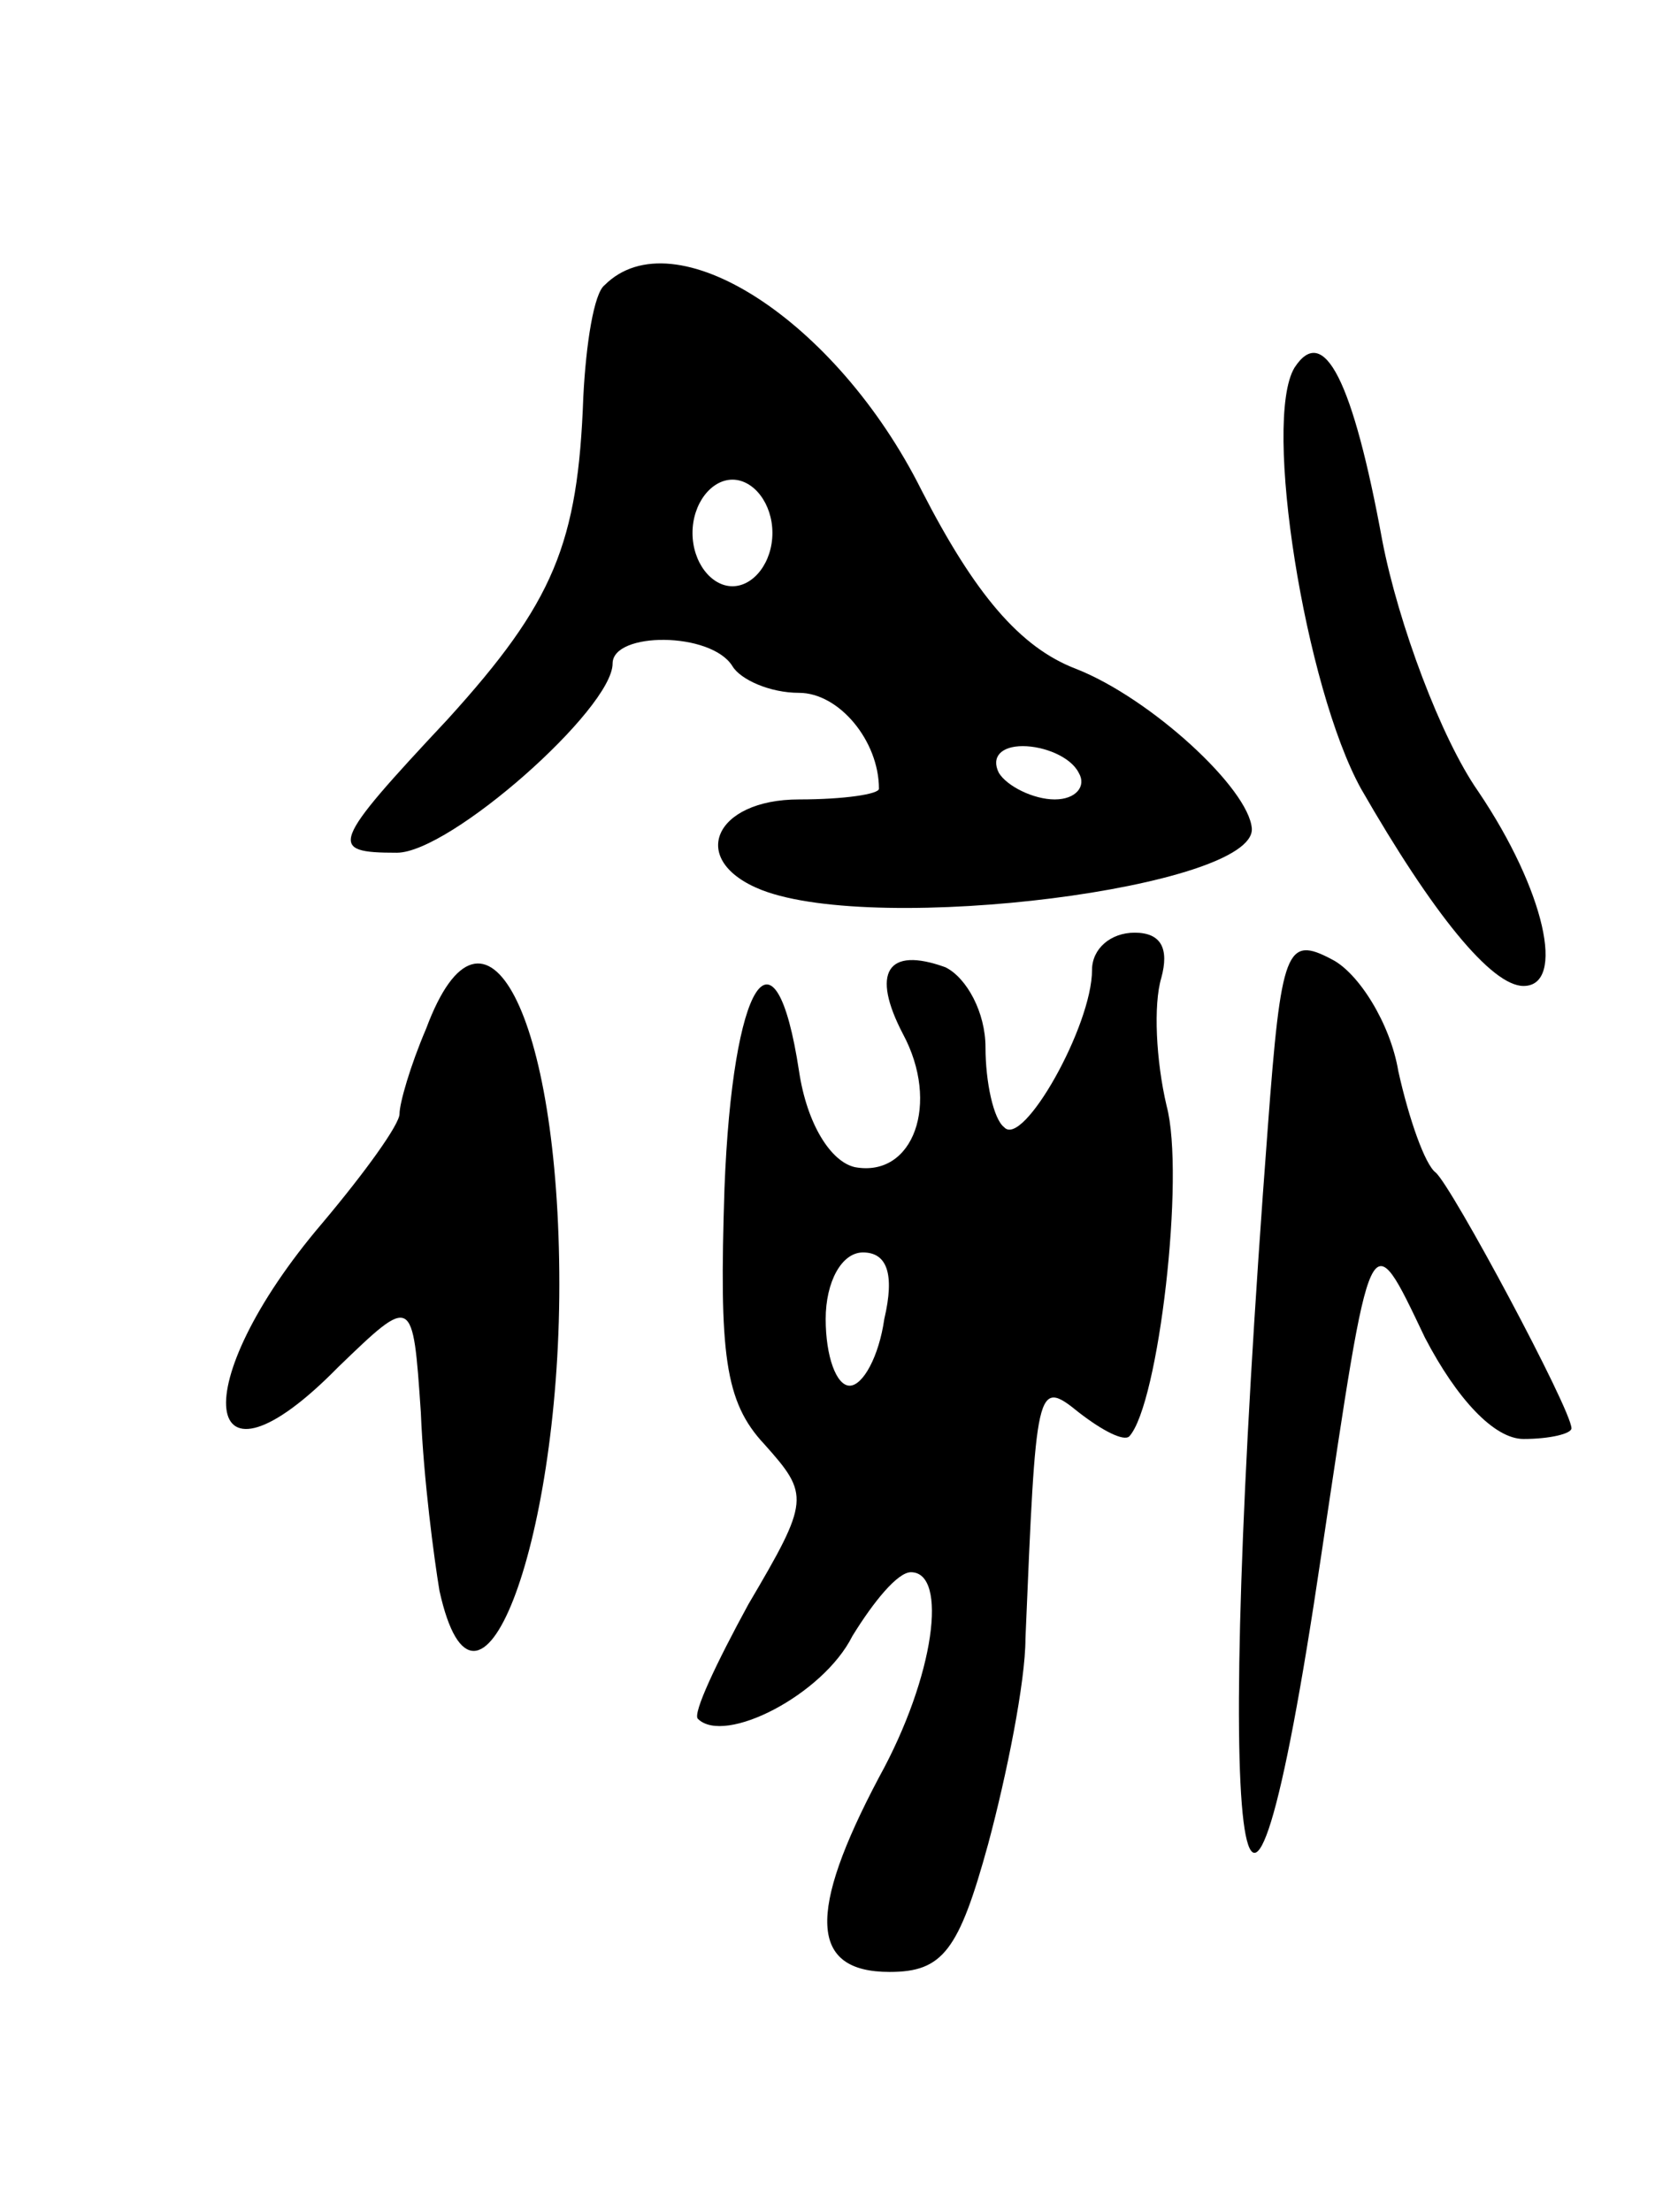
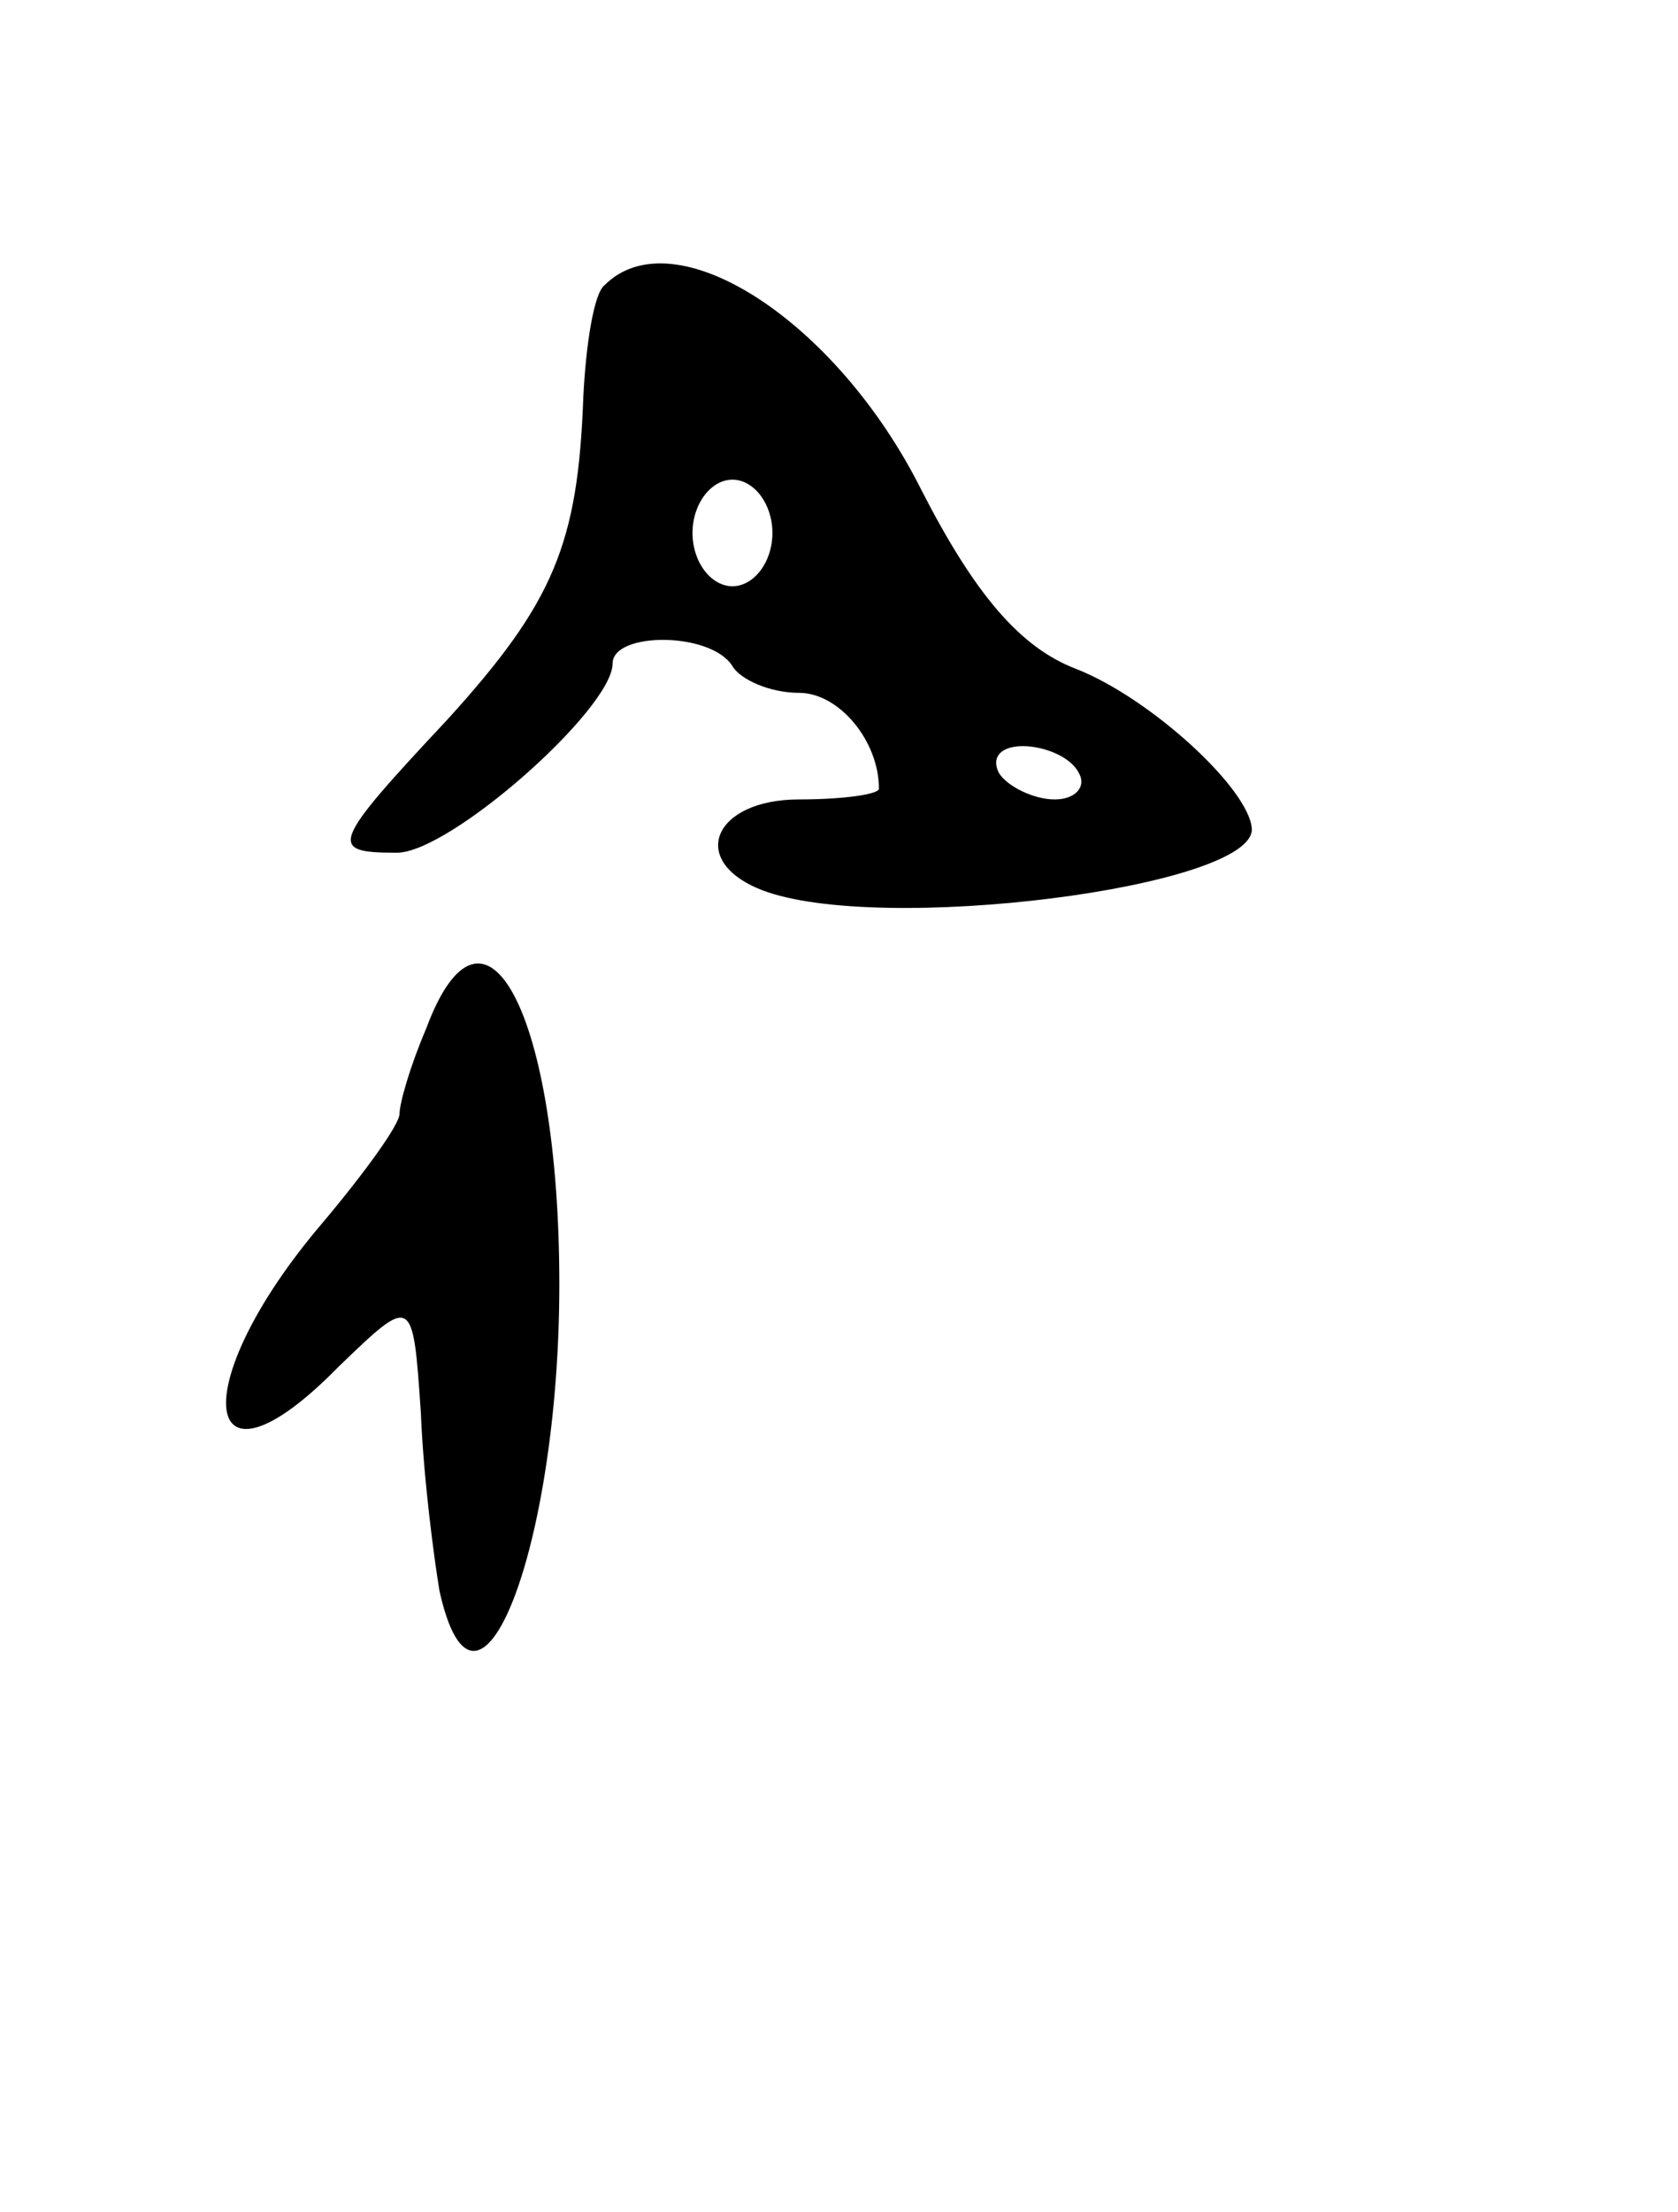
<svg xmlns="http://www.w3.org/2000/svg" version="1.0" width="63" height="83" viewBox="0 0 63 83">
  <g transform="translate(0,83) scale(0.1,-0.1)">
    <path d="M227 723 c-4 -3 -7 -22 -8 -42 -2 -55 -11 -77 -51 -121 -44 -47 -45 -50 -19 -50 20 0 81 54 81 71 0 12 37 12 45 -1 3 -5 14 -10 25 -10 15 0 30 -18 30 -36 0 -2 -13 -4 -30 -4 -32 0 -42 -23 -14 -34 44 -17 185 1 184 23 -1 15 -38 49 -66 60 -21 8 -38 28 -58 67 -32 64 -93 103 -119 77z m63 -93 c0 -11 -7 -20 -15 -20 -8 0 -15 9 -15 20 0 11 7 20 15 20 8 0 15 -9 15 -20z m115 -90 c3 -5 -1 -10 -9 -10 -8 0 -18 5 -21 10 -3 6 1 10 9 10 8 0 18 -4 21 -10z" />
-     <path d="M486 692 c-12 -20 4 -120 25 -158 27 -47 49 -74 61 -74 16 0 8 36 -17 73 -14 20 -30 63 -36 94 -11 60 -22 82 -33 65z" />
-     <path d="M410 466 c0 -21 -26 -67 -33 -59 -4 3 -7 17 -7 30 0 13 -7 26 -15 30 -22 8 -28 -2 -16 -25 14 -26 4 -54 -18 -50 -9 2 -18 16 -21 36 -9 59 -25 34 -28 -44 -2 -62 0 -80 15 -96 17 -19 17 -21 -6 -60 -12 -22 -21 -41 -19 -43 10 -10 47 9 58 31 8 13 17 24 22 24 14 0 9 -39 -12 -77 -27 -51 -26 -73 4 -73 20 0 26 8 37 48 7 26 14 61 14 77 4 95 4 98 20 85 9 -7 17 -11 19 -9 11 12 21 98 14 124 -4 17 -5 38 -2 48 3 11 0 17 -10 17 -9 0 -16 -6 -16 -14z m-78 -131 c-2 -14 -8 -25 -13 -25 -5 0 -9 11 -9 25 0 14 6 25 14 25 9 0 12 -8 8 -25z" />
-     <path d="M476 407 c-21 -277 -10 -364 20 -161 19 127 18 126 39 82 12 -23 26 -38 37 -38 10 0 18 2 18 4 0 7 -45 91 -51 96 -4 3 -10 20 -14 38 -3 18 -15 37 -25 42 -17 9 -19 4 -24 -63z" />
    <path d="M160 444 c-6 -14 -10 -28 -10 -32 0 -4 -13 -22 -29 -41 -52 -61 -46 -107 6 -54 28 27 28 27 31 -17 1 -25 5 -55 7 -67 14 -63 45 16 45 115 0 101 -28 155 -50 96z" />
  </g>
</svg>